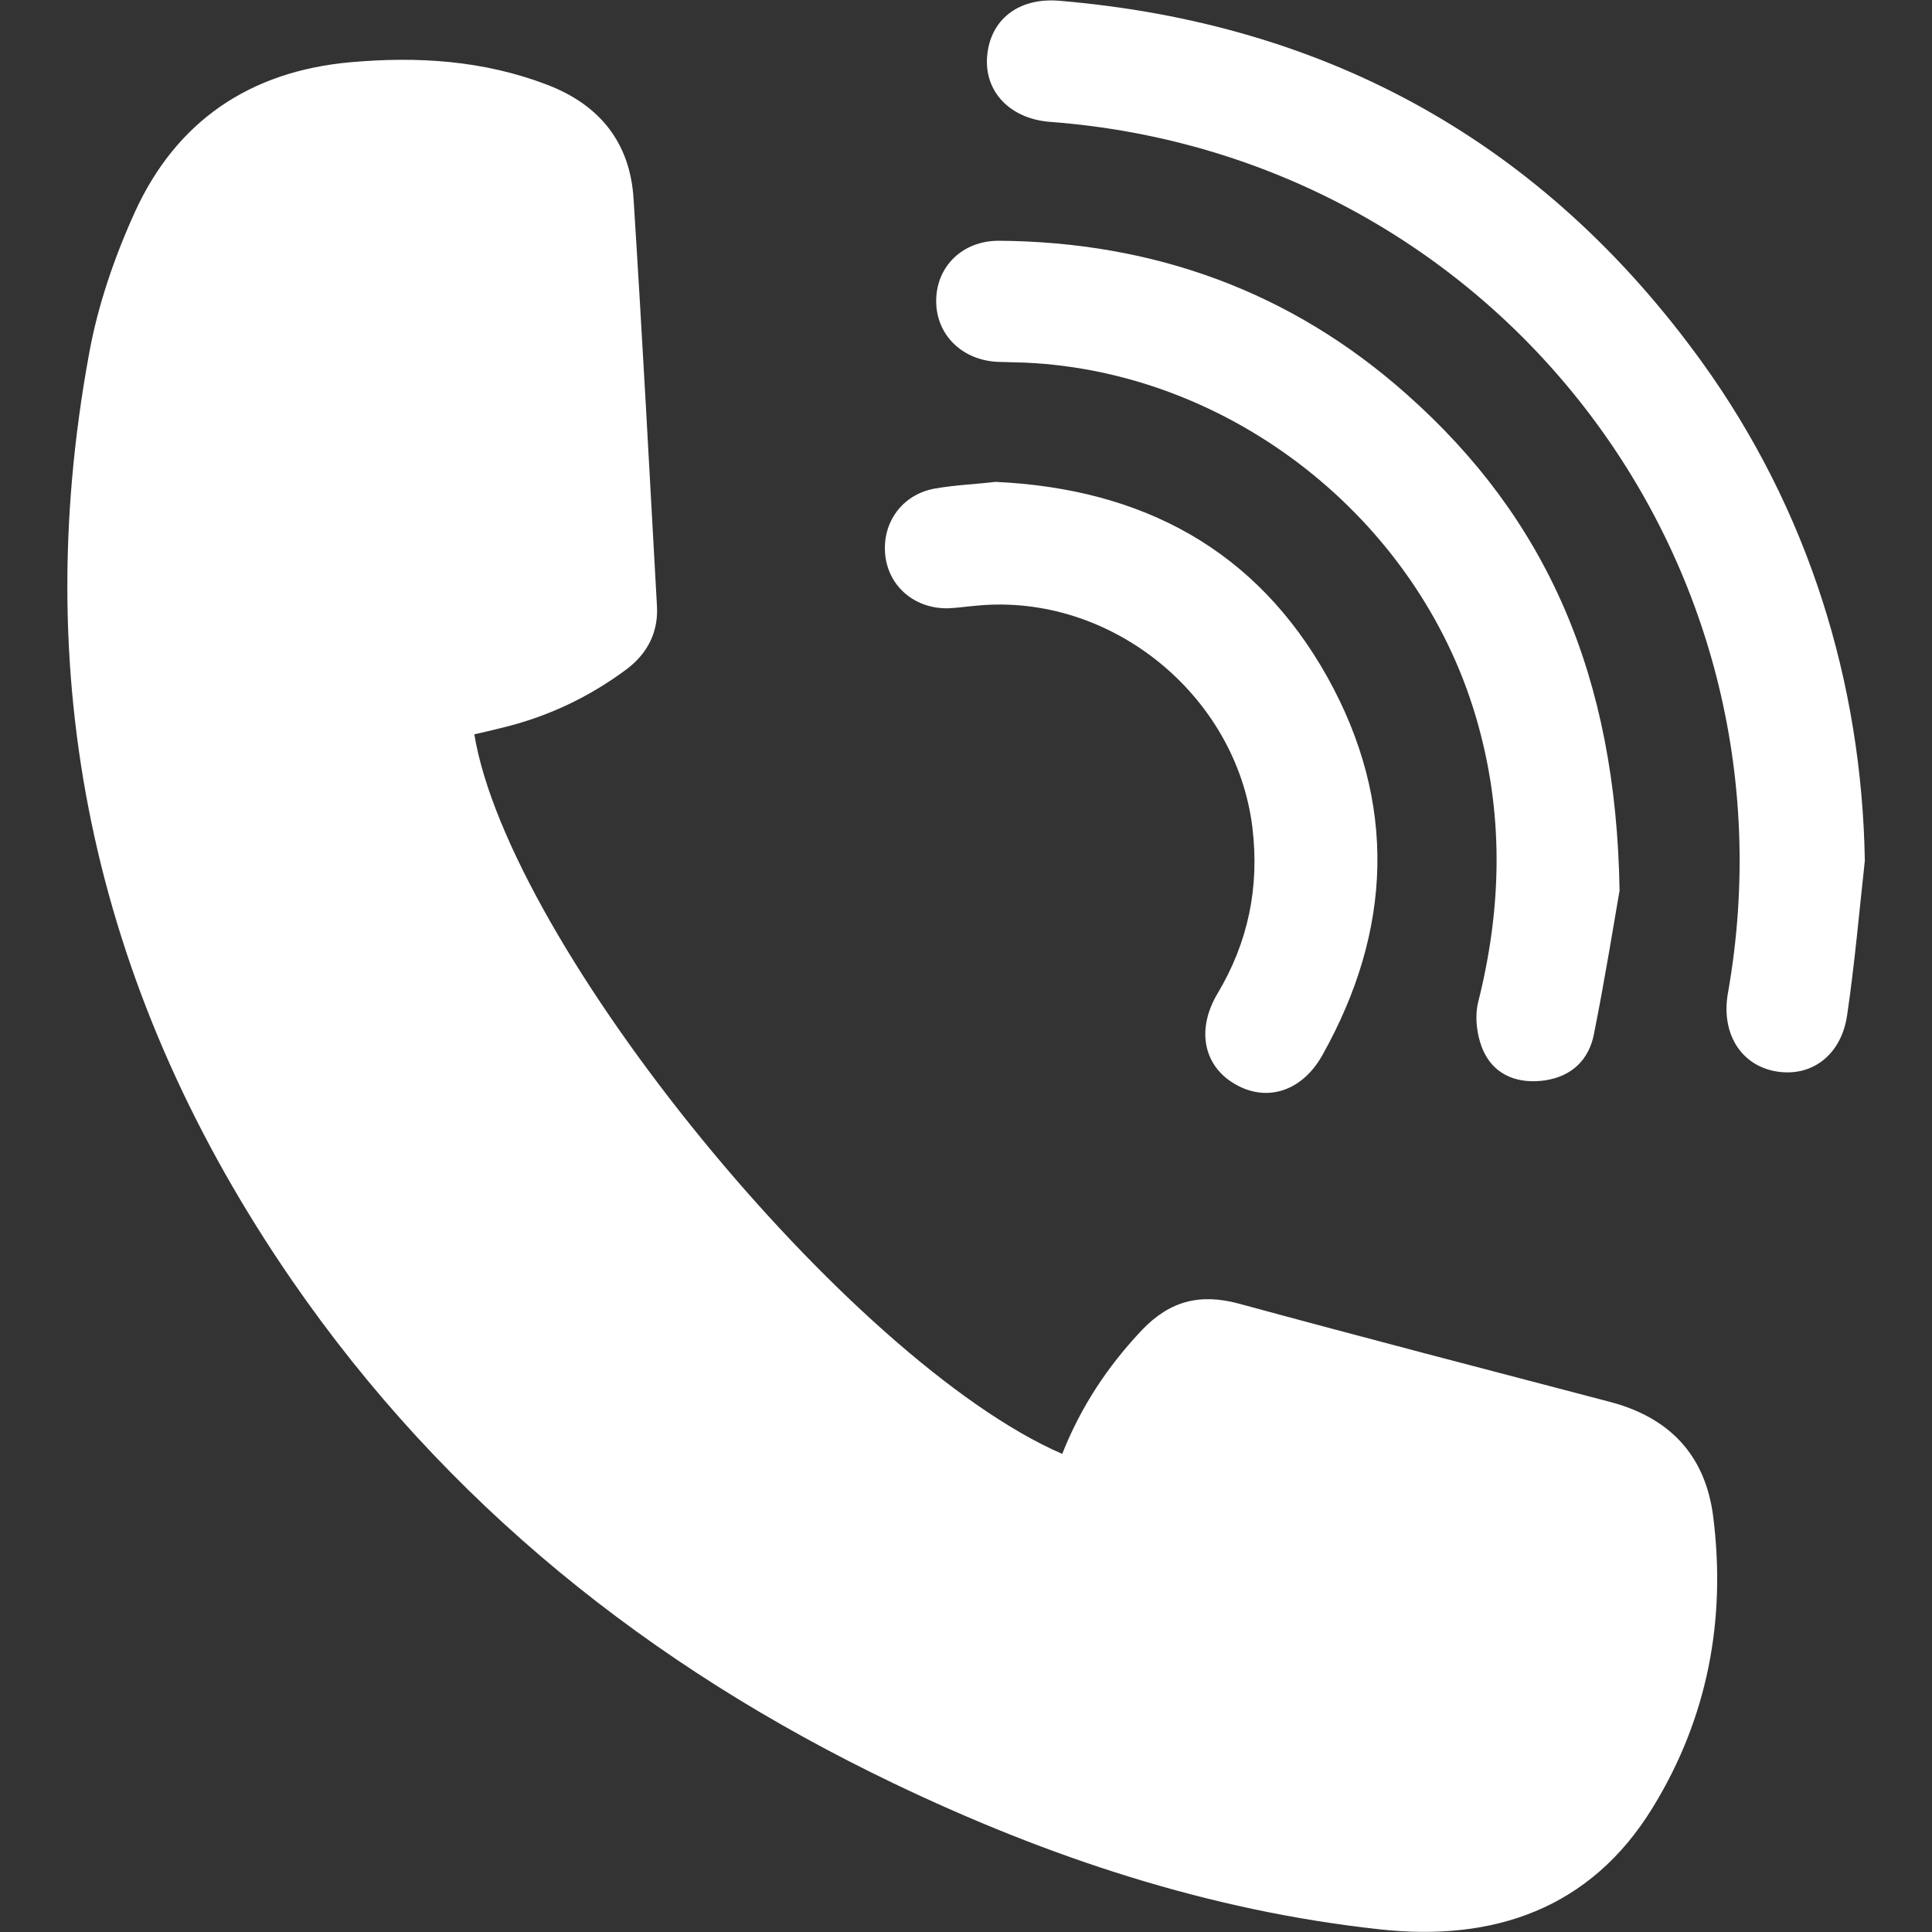
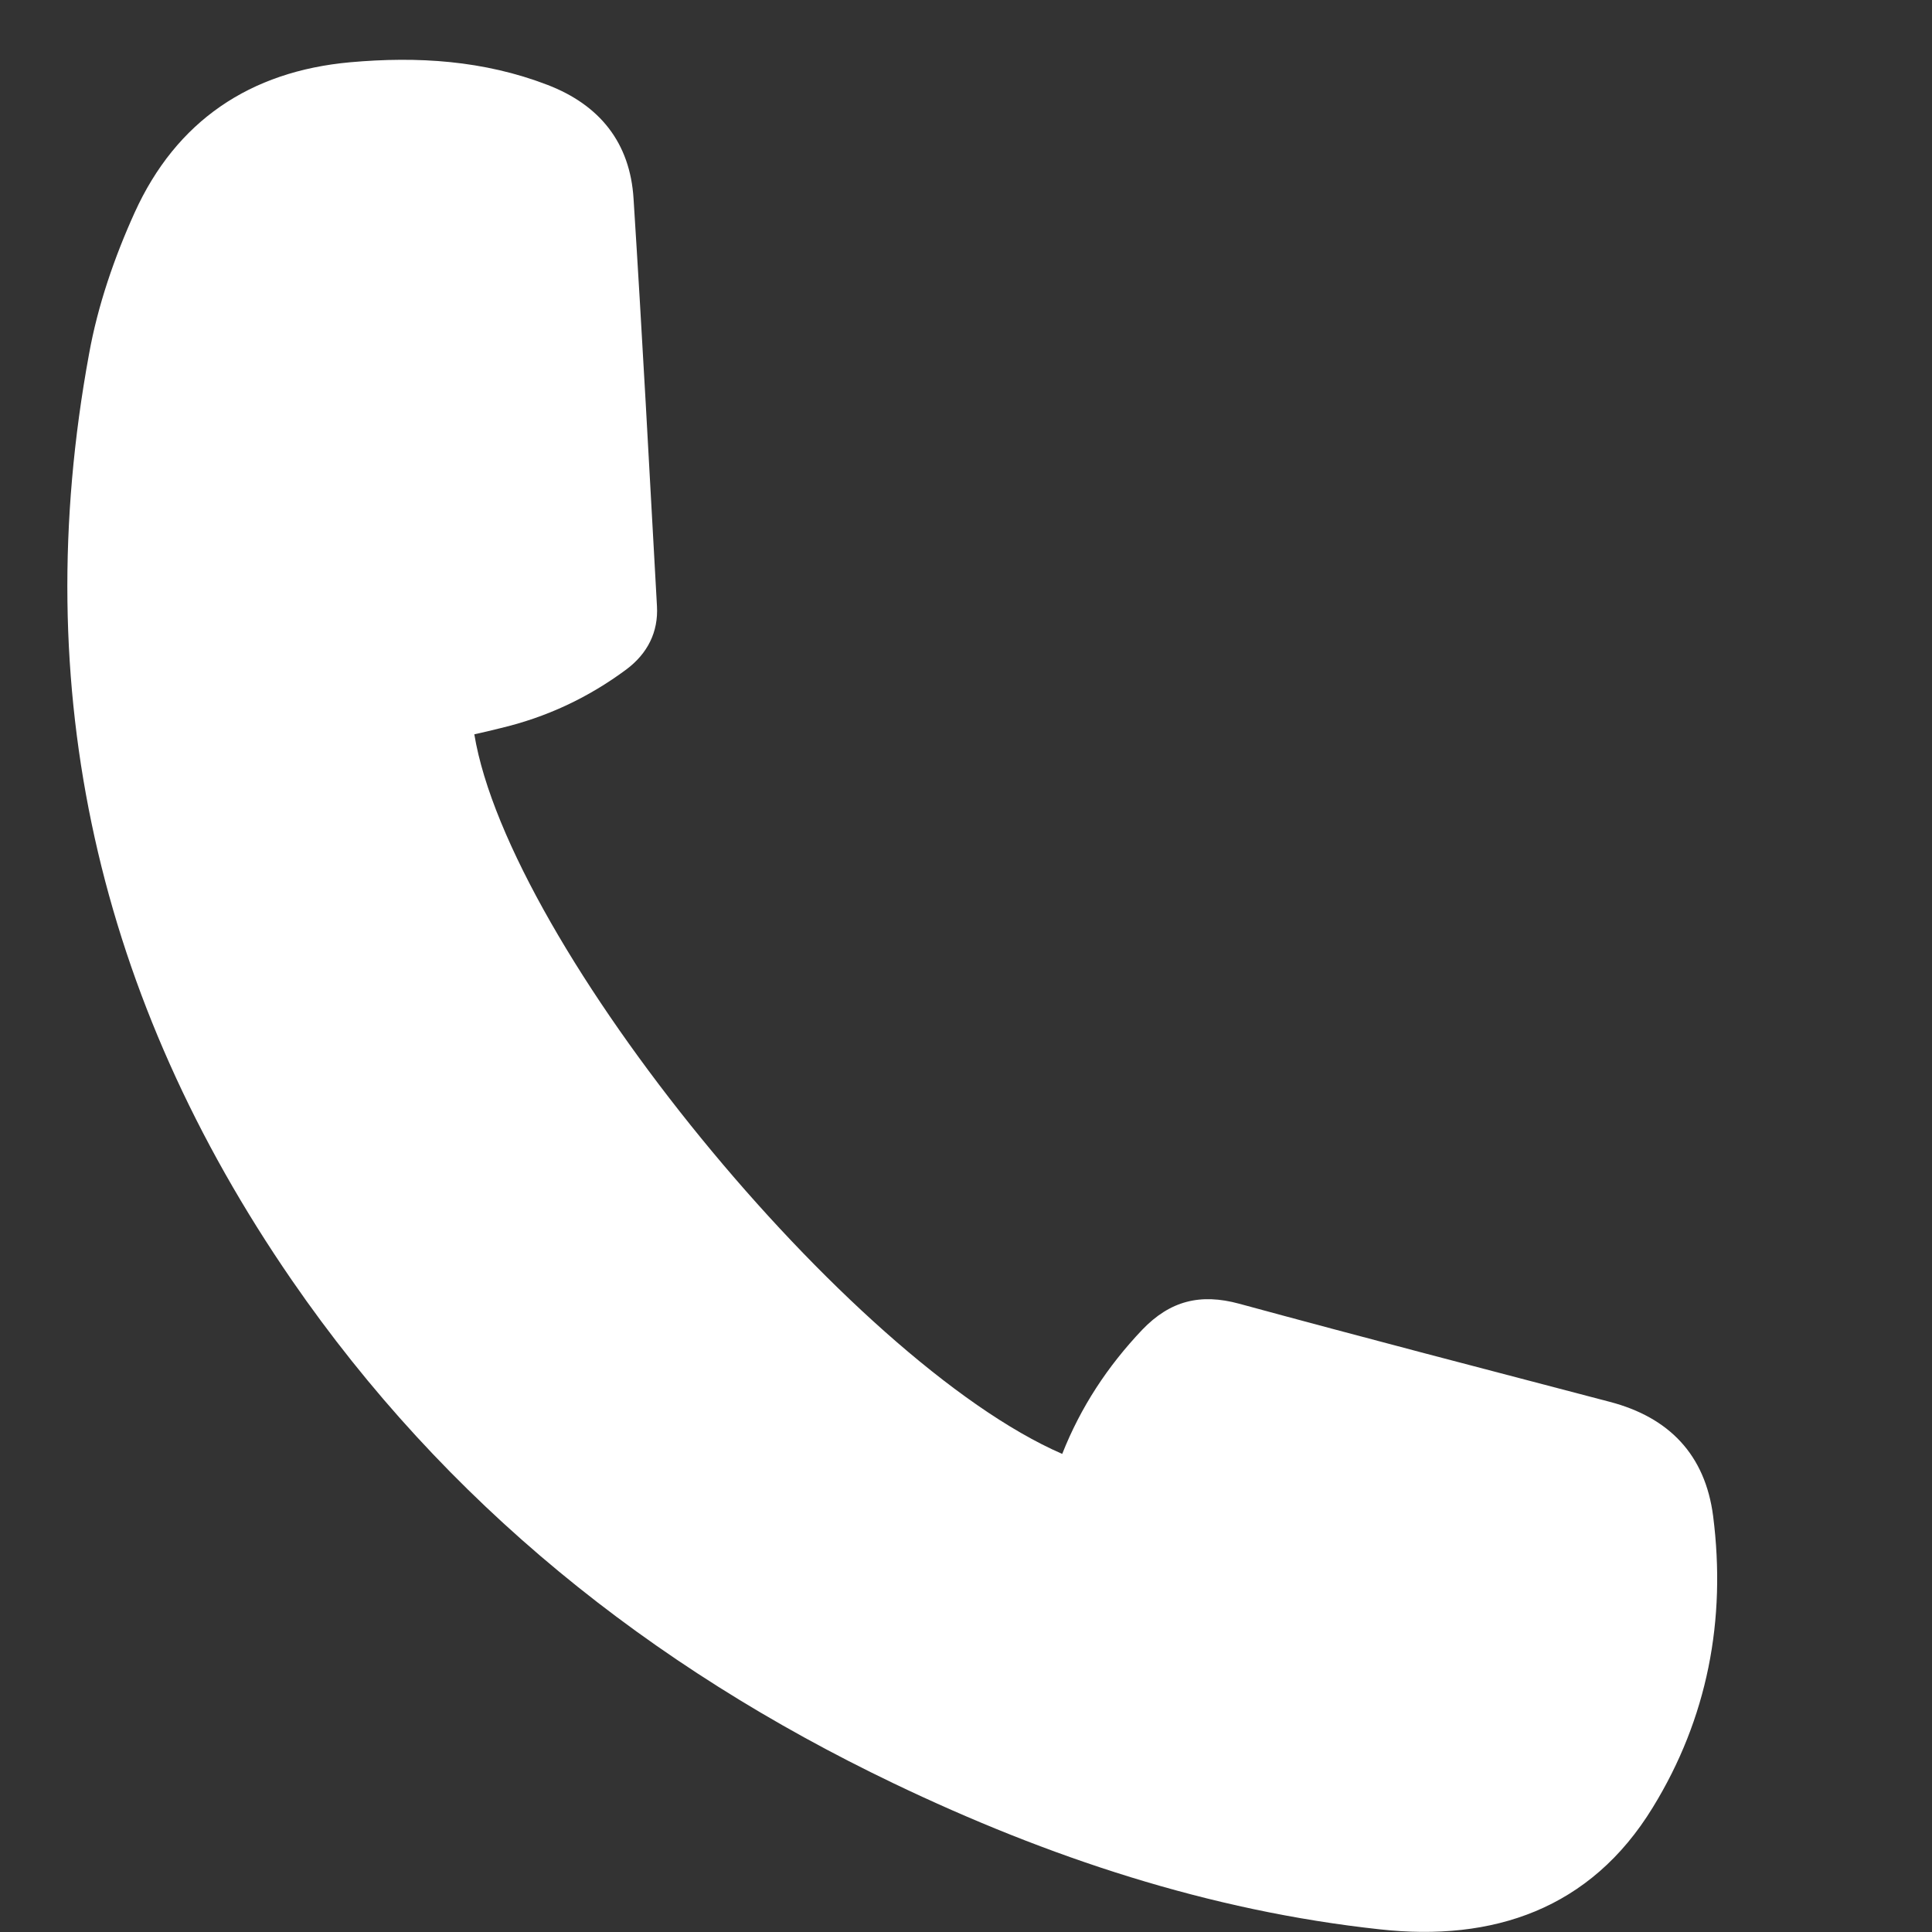
<svg xmlns="http://www.w3.org/2000/svg" id="Layer_1" x="0px" y="0px" viewBox="0 0 512 512" style="enable-background:new 0 0 512 512;" xml:space="preserve">
  <rect x="0" y="0" width="512" height="512" fill="#333333" stroke="none" />
  <style type="text/css">
	.st0{fill:#FFFFFF;}
</style>
  <g>
    <path class="st0" d="M125.7,194.6c9.2,55.8,99.2,166.1,155.8,190.7c4.9-12.4,12-23.2,21.2-32.9c7.4-7.7,15.4-9.7,25.7-6.9   c32.7,8.9,65.4,17.4,98.2,26c15.7,4.1,25.3,14,27.4,30.3c3.5,27.5-1.5,53.6-16,77.2c-16.5,27-42.4,35.6-72.3,32.3   c-45.3-4.9-88-19.1-128.9-38.7C172.3,441.7,118,398.3,77.3,339.2C26.1,264.8,7.2,183,23.6,93.8c2.3-12.8,6.7-25.6,12.1-37.5   c11-24.2,30.5-37.4,57.1-39.8c17.9-1.6,35.4-0.5,52.3,6c13.8,5.3,21.9,15.3,22.8,30.2c2.3,36,4.2,72,6.2,107.9   c0.4,6.9-2.5,12.6-8.1,16.8c-10.1,7.5-21.2,12.7-33.5,15.6C130.2,193.6,127.9,194.1,125.7,194.6z" />
-     <path class="st0" d="M494.2,228.1c-1.5,13.7-2.7,27.4-4.7,41c-1.6,10.7-9.6,16.5-19,14.8c-9.3-1.7-14.4-10.2-12.6-20.6   c20.5-115.6-62.4-222.2-179.6-231c-10.6-0.8-17.5-8-16.7-17.4c0.8-9.6,8.2-15.6,19.1-14.7c71.3,6,128.4,37.7,170.3,95.7   C479.2,135,493.4,180.8,494.2,228.1z" />
-     <path class="st0" d="M429.2,236c-1.4,8-3.8,23.1-6.8,38.1c-1.3,6.6-5.7,11.1-12.9,12.2c-6.9,1-13-1.1-16.1-7.2   c-1.9-3.8-2.7-9.2-1.7-13.4c6.4-25.4,6.9-50.5-0.6-75.8c-15.5-52.5-64.9-91.4-119.5-93.8c-2.4-0.1-4.7-0.1-7.1-0.2   c-9.7-0.4-16.6-7.4-16.4-16.5c0.2-8.9,7-15.6,16.6-15.6c41,0.3,77.4,13.4,108.1,40.7C409.9,137.4,428.3,179.1,429.2,236z" />
-     <path class="st0" d="M263.8,127.7c39.1,1.8,69.2,18.1,88,51.8c18.5,33.2,17.2,67.1-1.4,100.2c-5.8,10.3-16.1,12.8-24.8,6.5   c-6.9-5.1-8.2-14-3-22.8c8.2-13.7,11.2-28.3,9.3-44.1c-4.3-35.2-37.6-62.2-73-58.8c-2.5,0.2-5.1,0.6-7.6,0.7   c-8.8,0.2-15.8-5.7-16.7-14.1c-0.9-8.5,4.4-16,13-17.6C253.2,128.5,258.9,128.3,263.8,127.7z" />
  </g>
</svg>